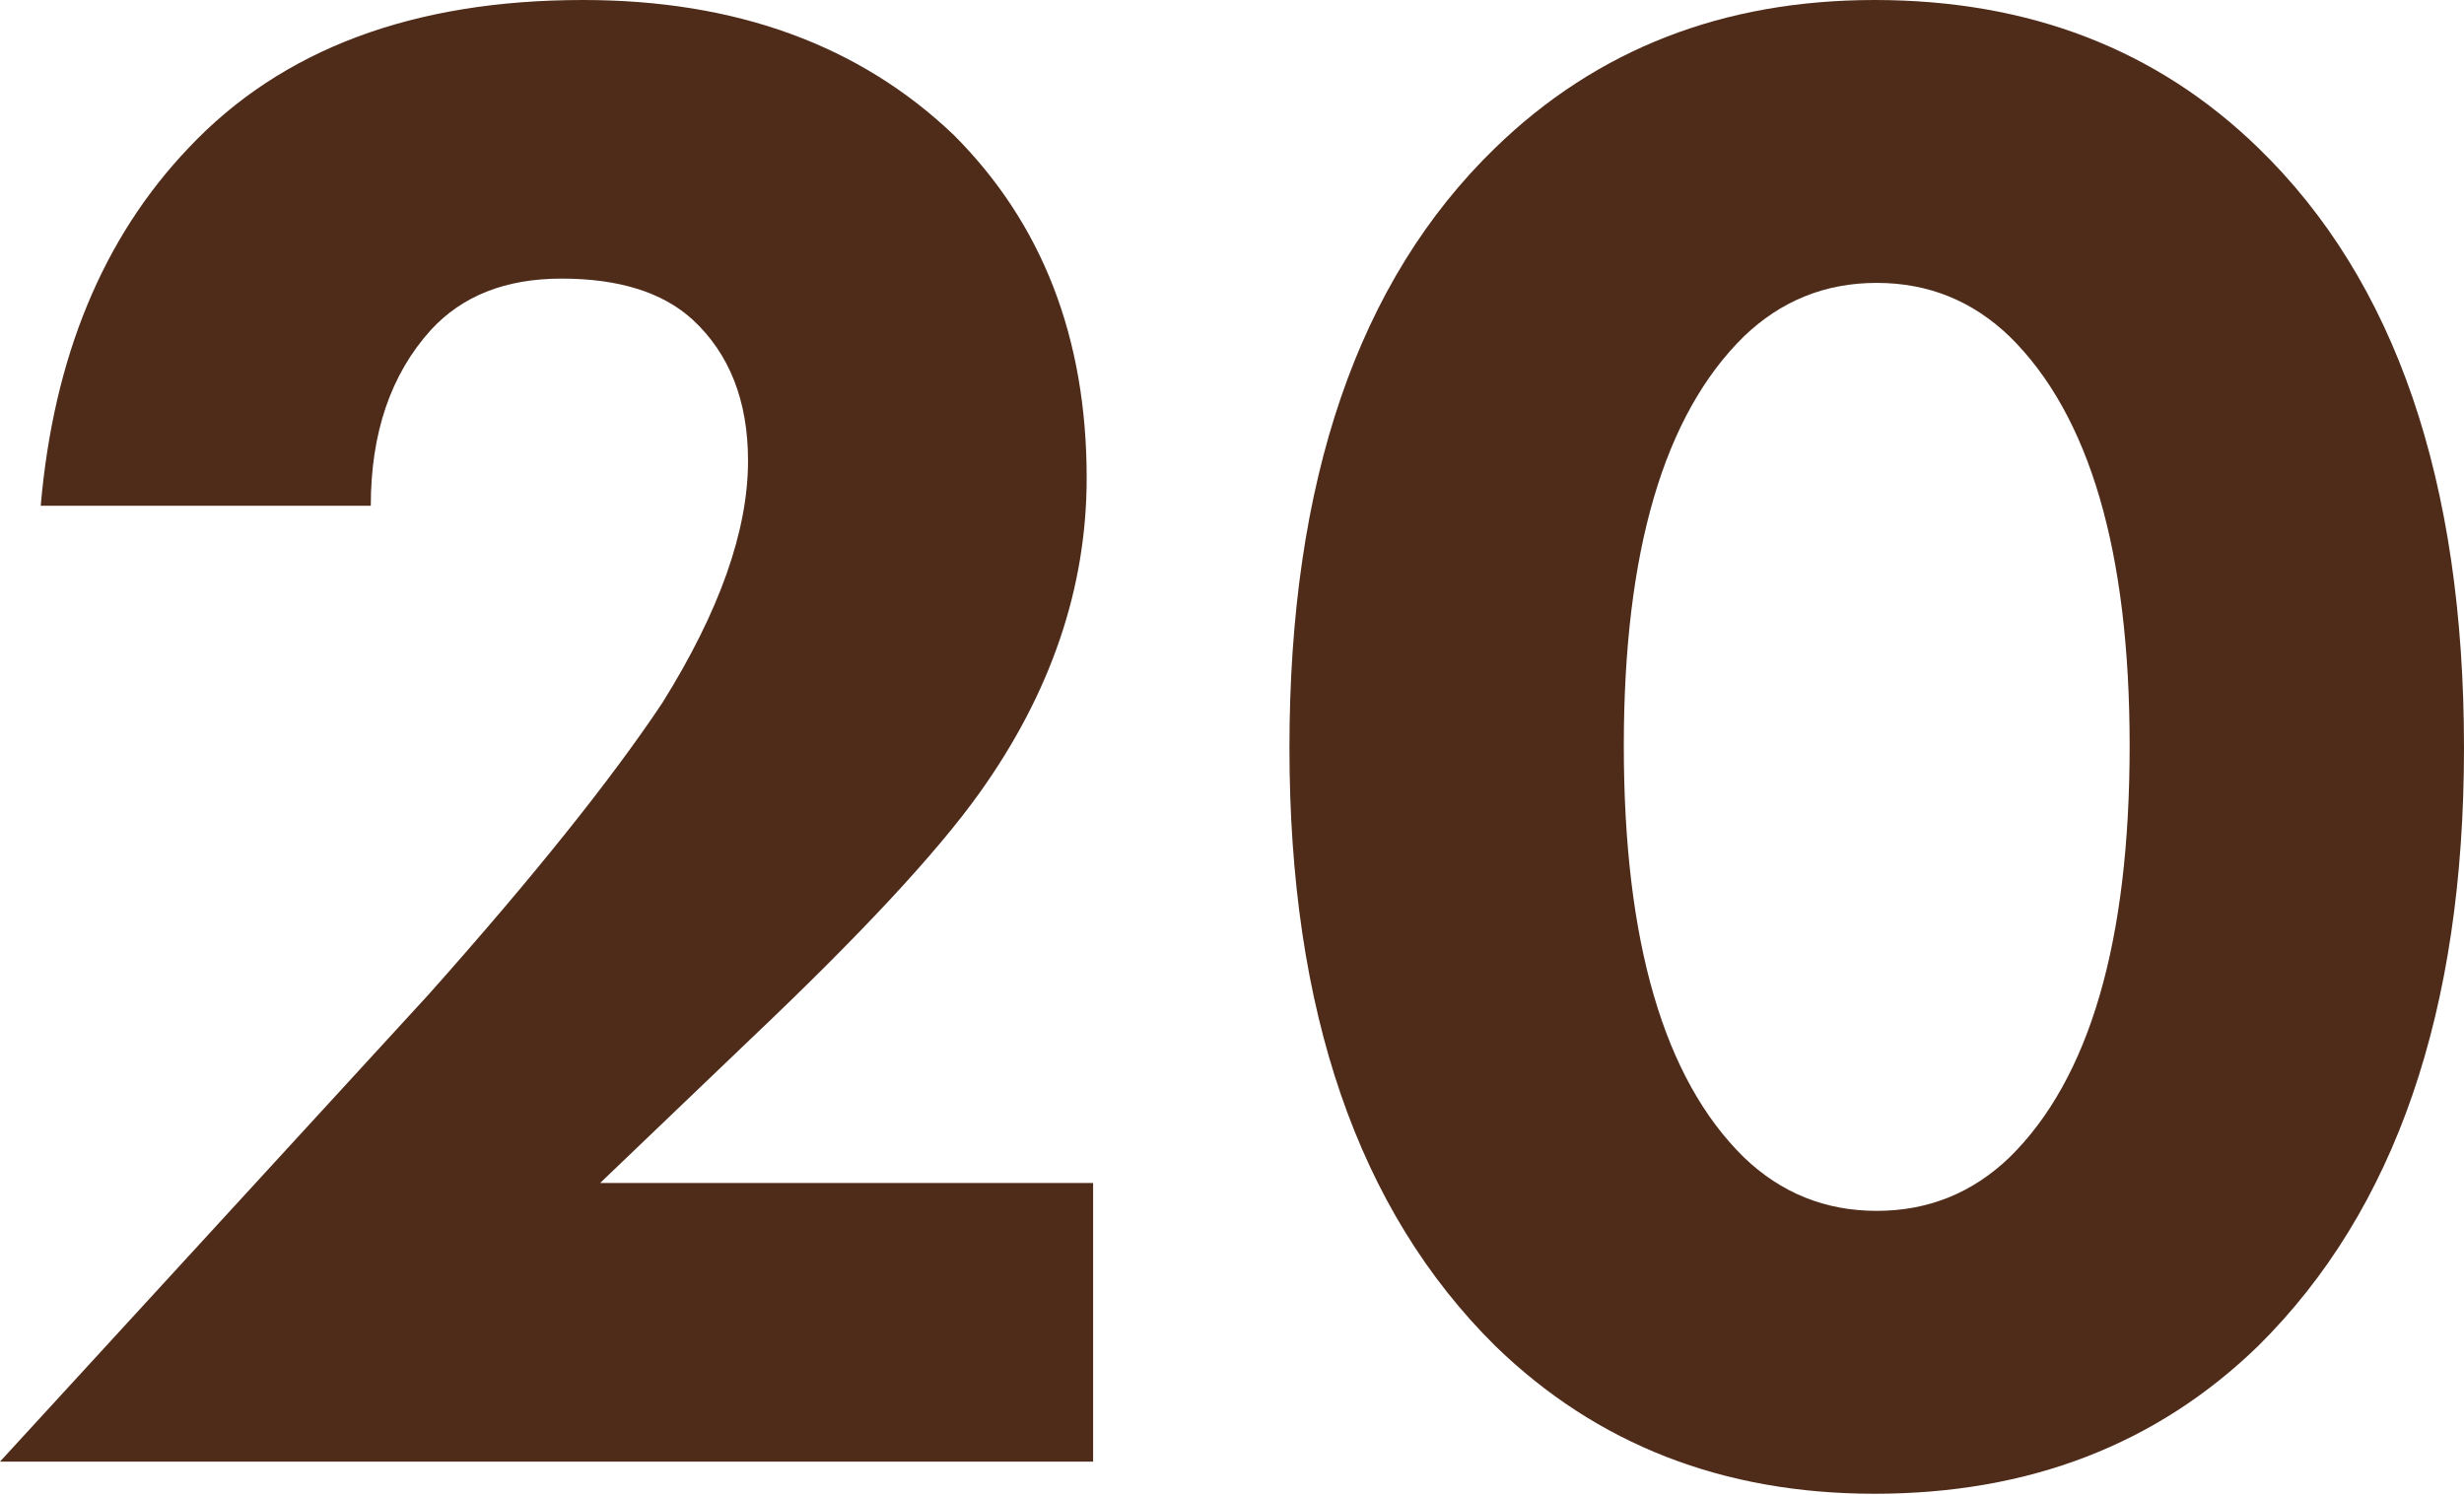
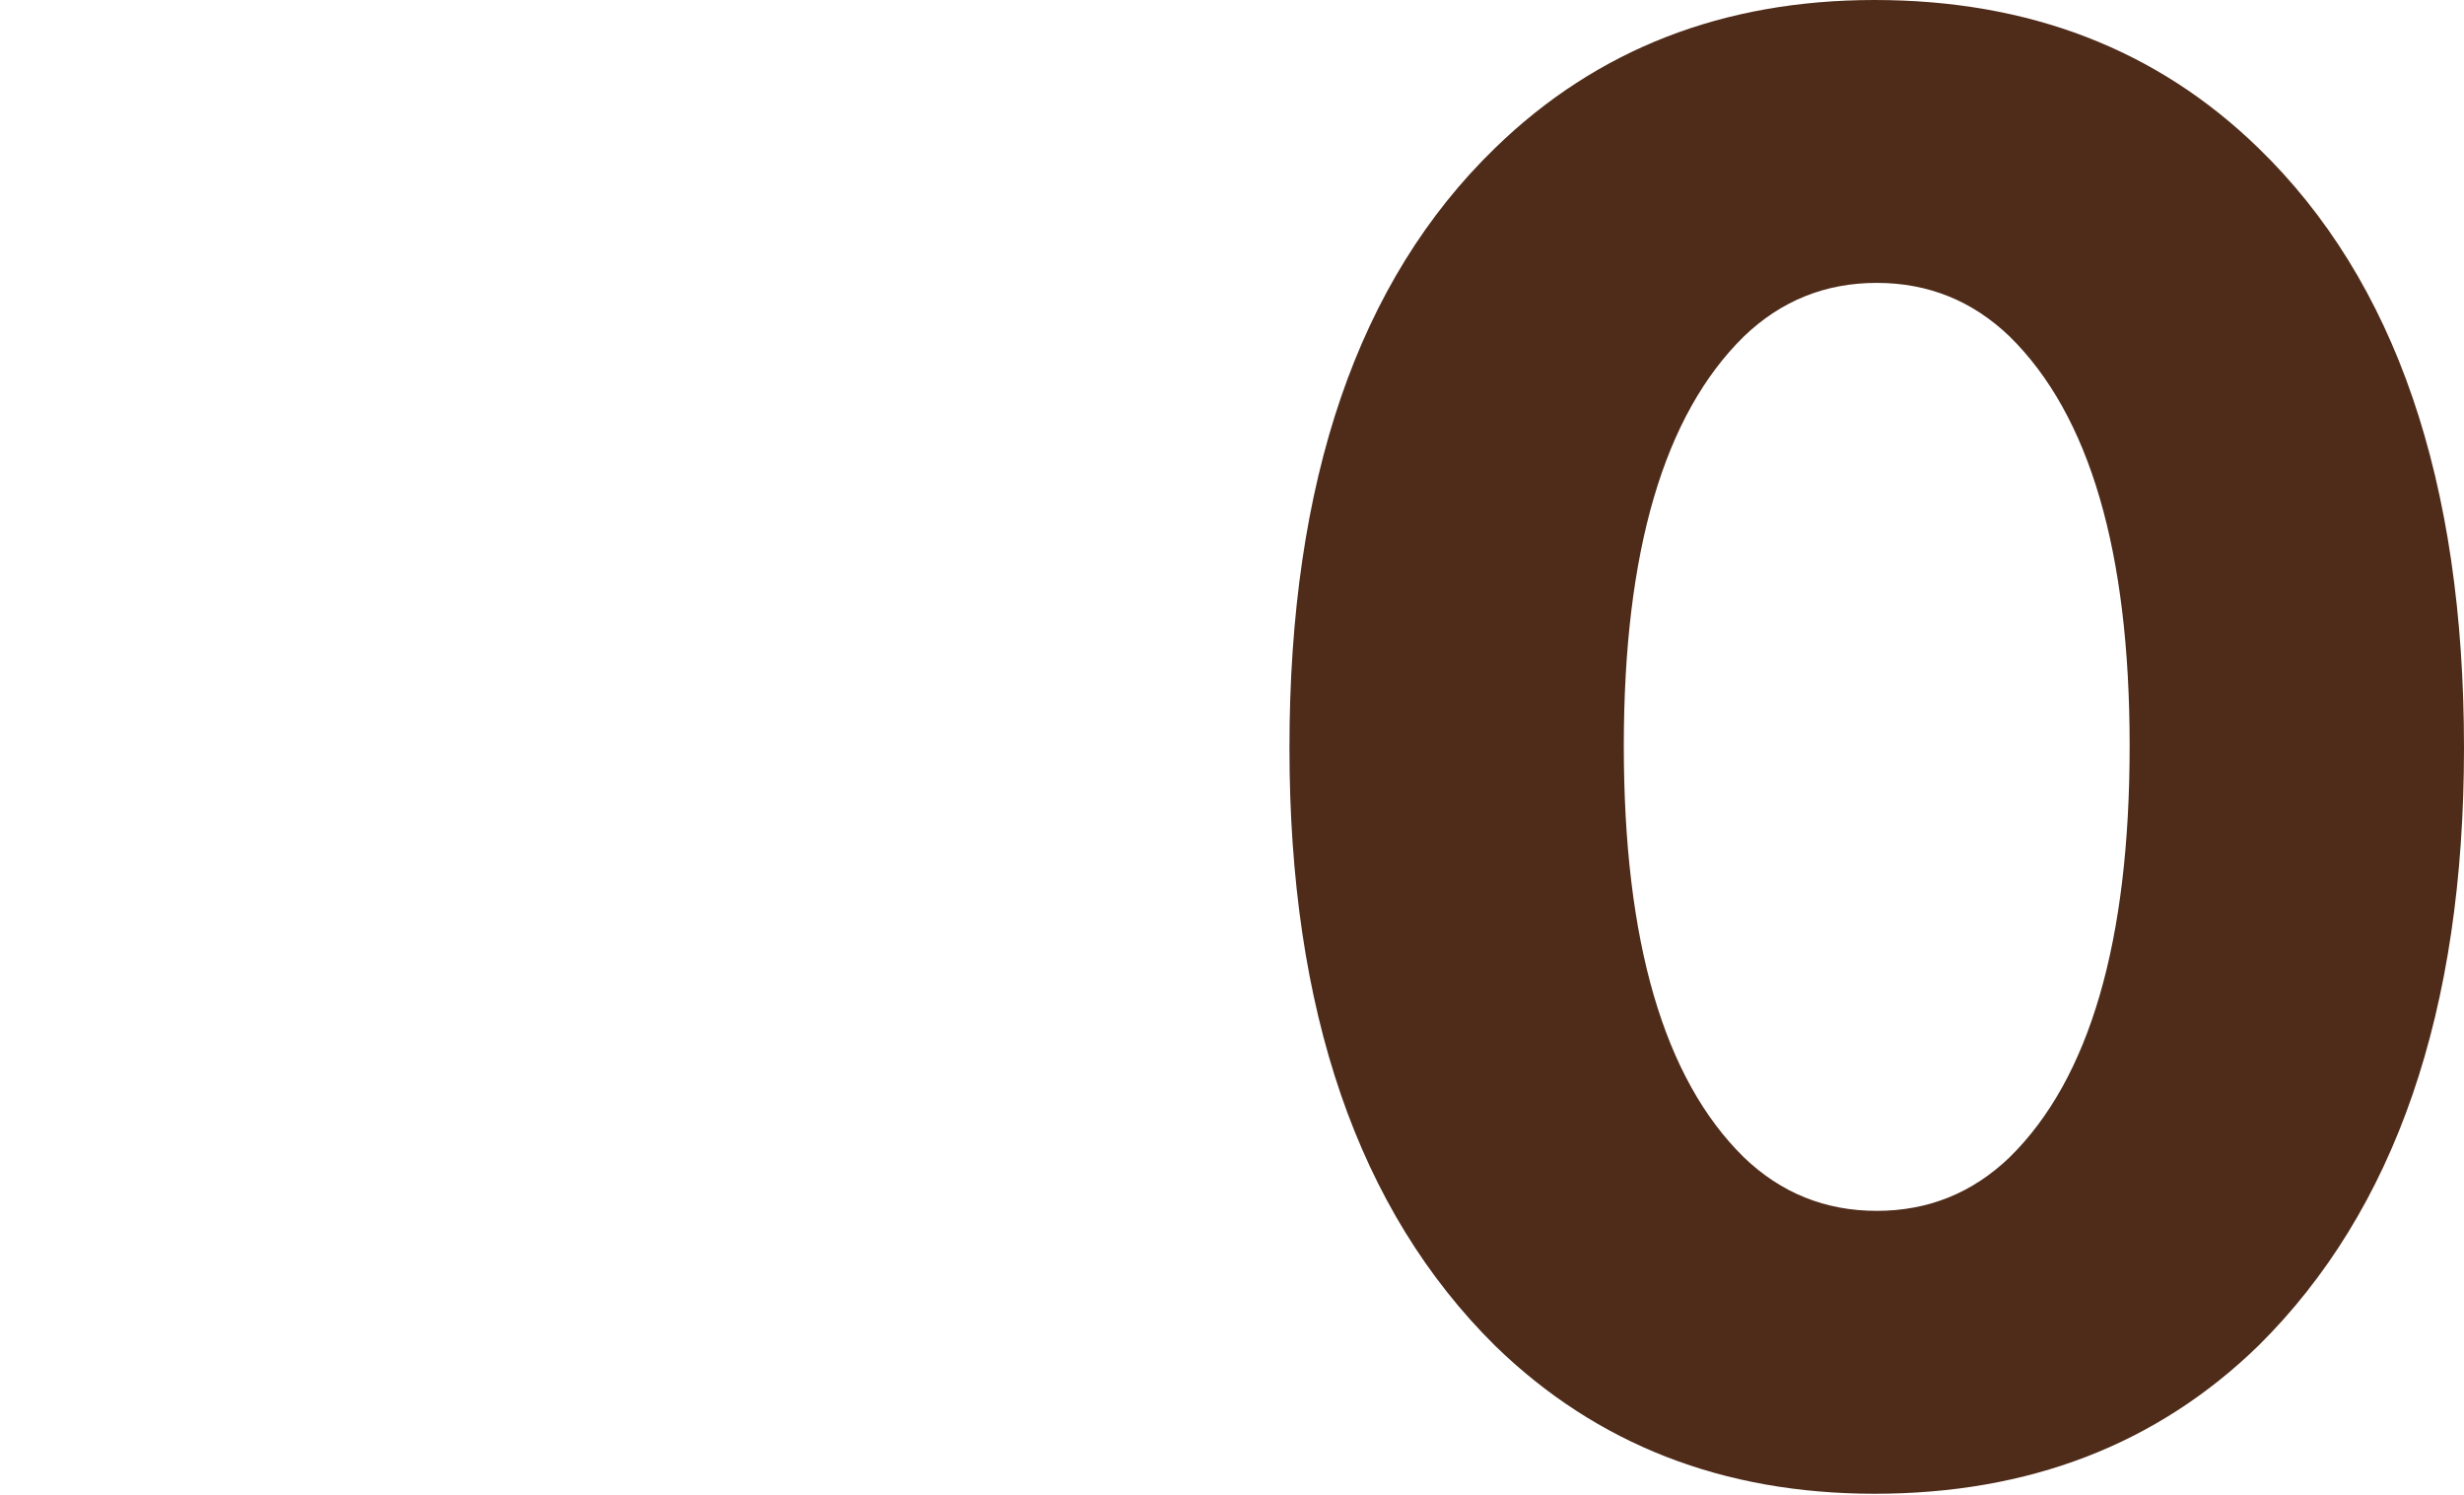
<svg xmlns="http://www.w3.org/2000/svg" width="295" height="179" viewBox="0 0 295 179" fill="none">
-   <path d="M130.871 141.648V175.007H0L51.322 119.067C63.81 105.039 73.134 93.406 79.292 84.168C86.135 73.219 89.557 63.553 89.557 55.171C89.557 47.986 87.333 42.34 82.885 38.235C79.292 34.984 74.075 33.359 67.232 33.359C60.56 33.359 55.342 35.412 51.578 39.518C46.788 44.821 44.393 51.835 44.393 60.56H4.876C6.415 42.768 12.317 28.484 22.582 17.706C33.701 5.902 49.44 0 69.798 0C88.103 0 102.9 5.389 114.191 16.166C124.798 26.773 130.101 40.459 130.101 57.224C130.101 70.396 125.824 82.97 117.27 94.945C112.138 102.13 102.986 111.967 89.813 124.455L71.85 141.648H130.871Z" fill="#4F2C1A" />
  <path d="M295 89.557C295 121.034 286.789 144.899 270.366 161.151C258.22 172.955 242.909 178.857 224.433 178.857C206.299 178.857 191.159 172.955 179.013 161.151C162.59 144.899 154.378 121.034 154.378 89.557C154.378 57.566 162.59 33.616 179.013 17.706C191.159 5.902 206.299 0 224.433 0C242.909 0 258.22 5.902 270.366 17.706C286.789 33.616 295 57.566 295 89.557ZM240.599 40.288C236.151 36.011 230.848 33.872 224.689 33.872C218.531 33.872 213.227 36.011 208.78 40.288C199.199 49.697 194.409 66.034 194.409 89.3C194.409 112.737 199.199 129.16 208.78 138.569C213.227 142.846 218.531 144.984 224.689 144.984C230.848 144.984 236.151 142.846 240.599 138.569C250.179 129.16 254.969 112.737 254.969 89.3C254.969 66.034 250.179 49.697 240.599 40.288Z" fill="#4F2C1A" />
</svg>